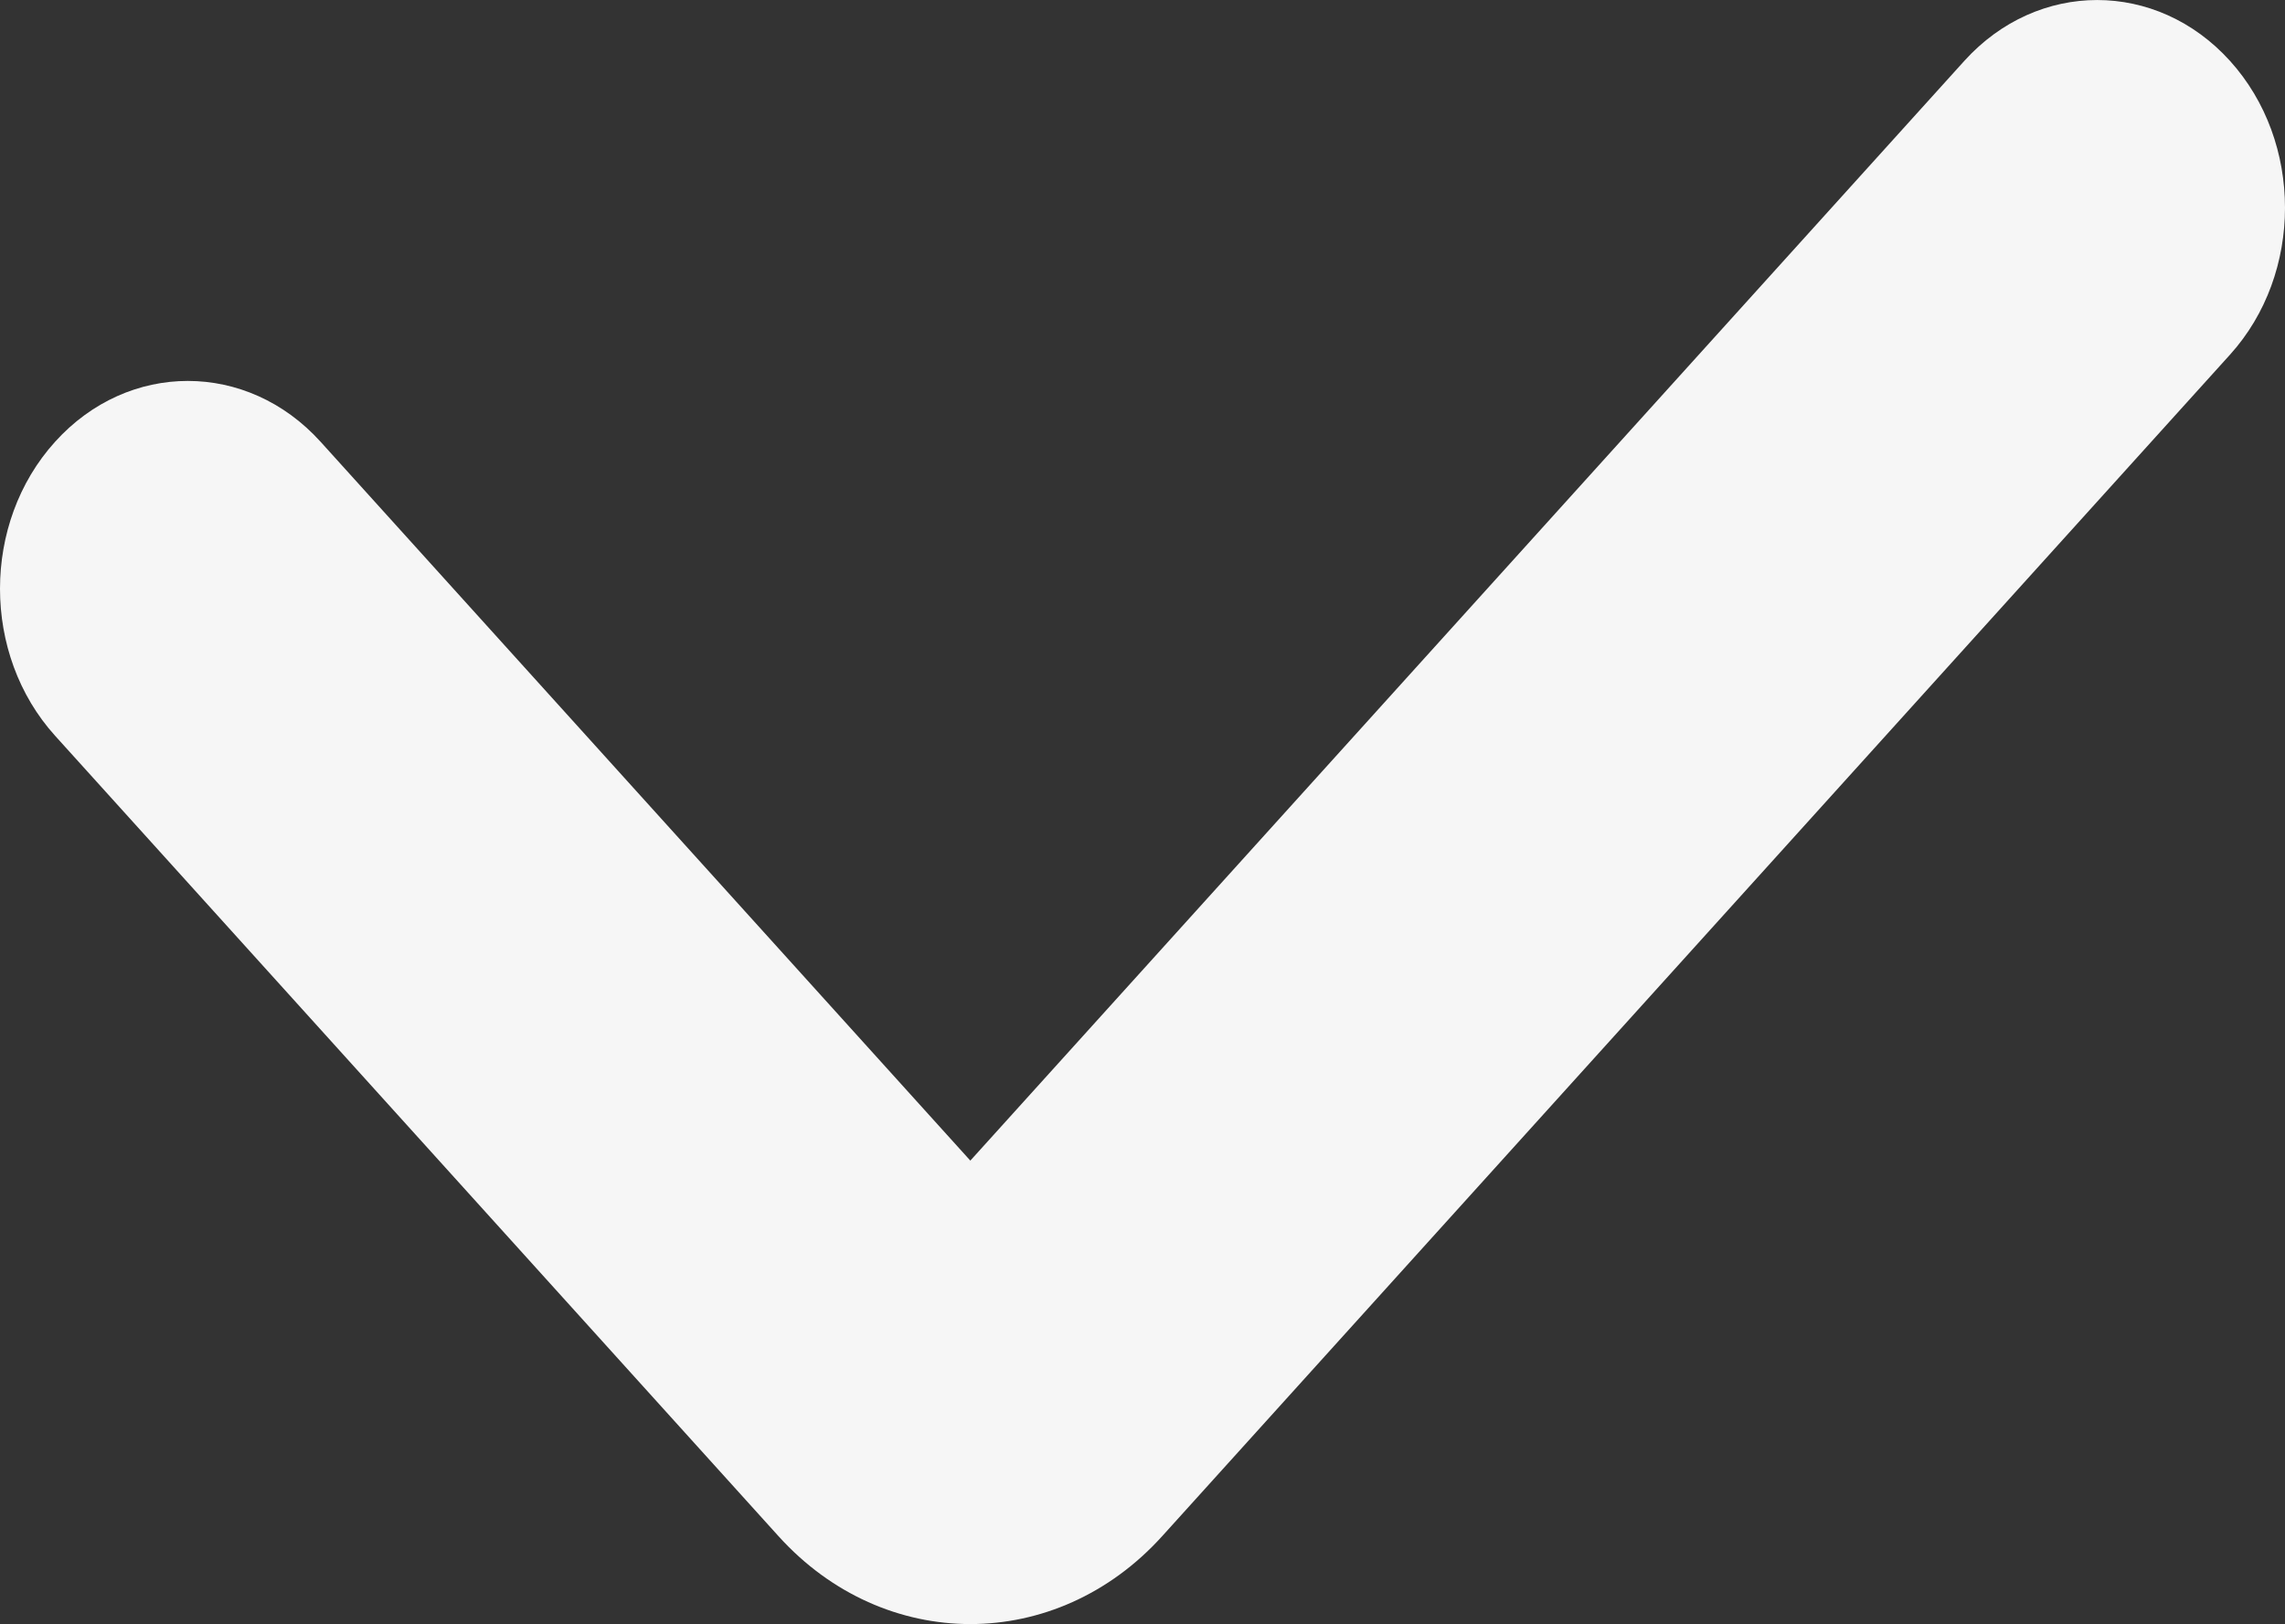
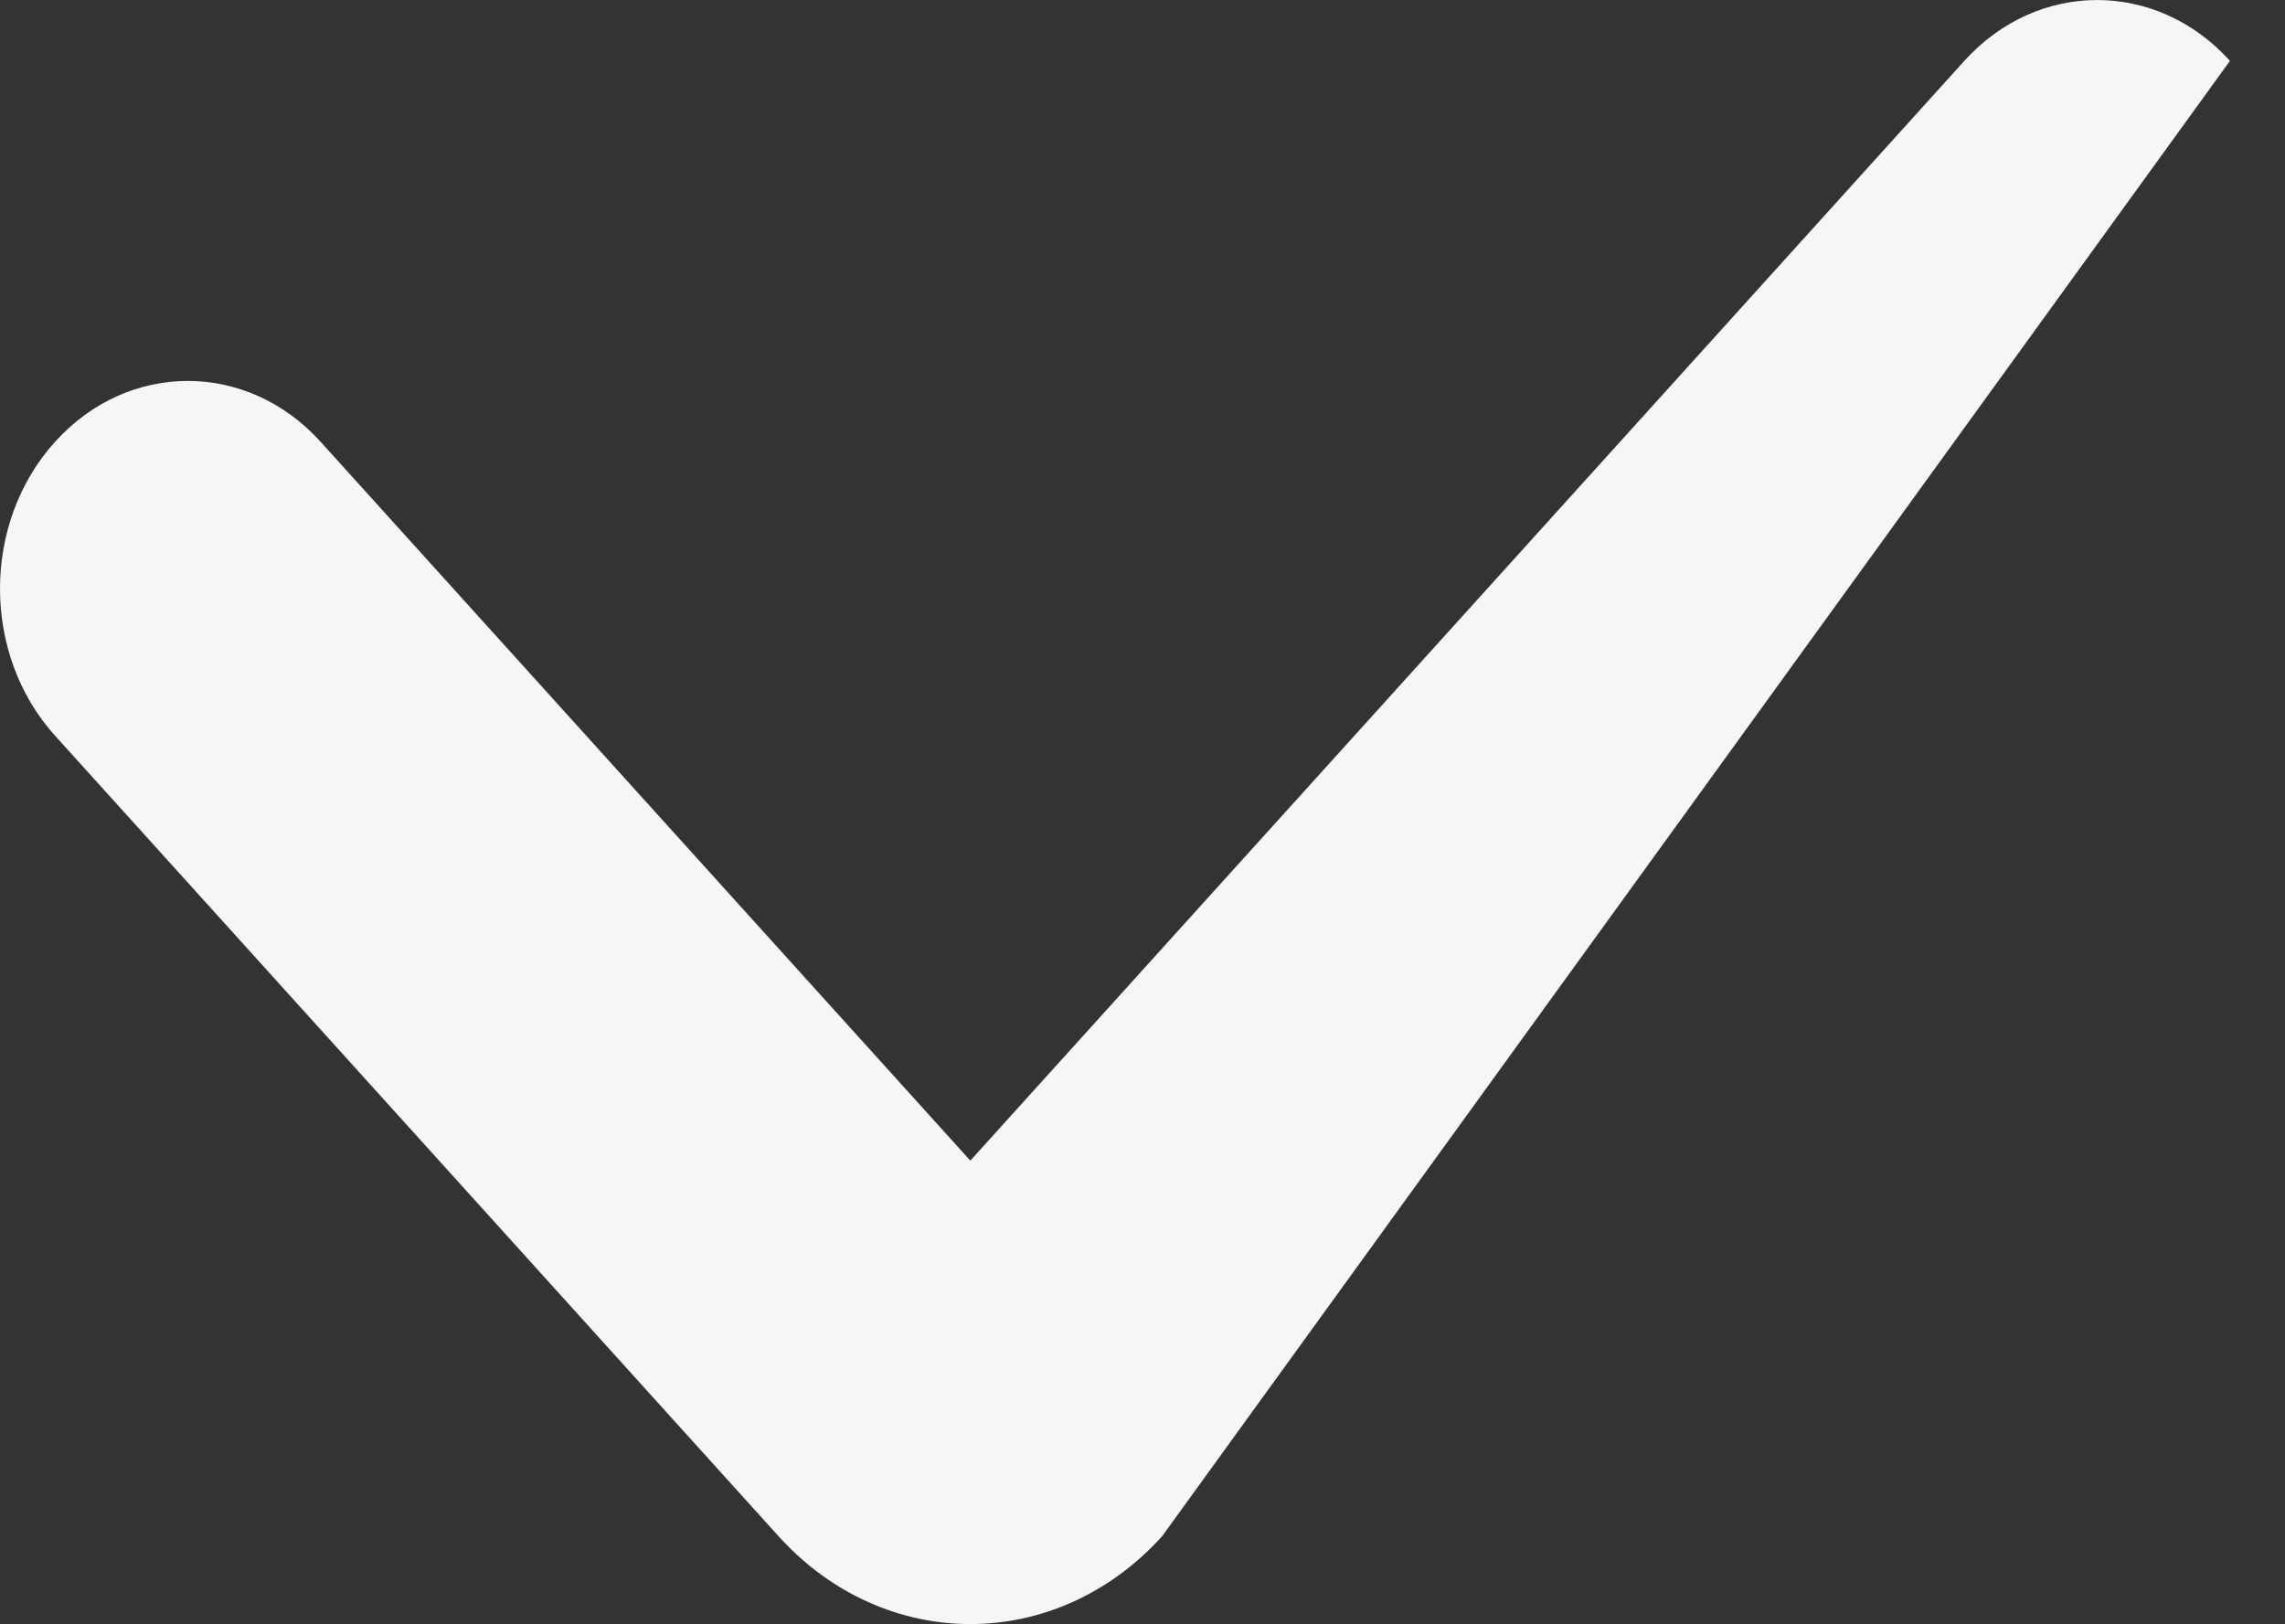
<svg xmlns="http://www.w3.org/2000/svg" fill="none" height="100%" overflow="visible" preserveAspectRatio="none" style="display: block;" viewBox="0 0 23.916 17" width="100%">
  <rect x="0" y="0" width="23.916" height="17" fill="#333333" stroke="none" />
-   <path clip-rule="evenodd" d="M23.34 0.637C24.108 1.486 24.108 2.864 23.34 3.713L12.164 16.08C11.055 17.307 9.257 17.307 8.148 16.08L0.576 7.701C-0.192 6.851 -0.192 5.474 0.576 4.625C1.343 3.775 2.588 3.775 3.356 4.625L10.156 12.149L20.56 0.637C21.328 -0.212 22.572 -0.212 23.34 0.637Z" fill="#F6F6F6" fill-rule="evenodd" id="Vector 3 (Stroke)" />
+   <path clip-rule="evenodd" d="M23.34 0.637L12.164 16.08C11.055 17.307 9.257 17.307 8.148 16.08L0.576 7.701C-0.192 6.851 -0.192 5.474 0.576 4.625C1.343 3.775 2.588 3.775 3.356 4.625L10.156 12.149L20.56 0.637C21.328 -0.212 22.572 -0.212 23.34 0.637Z" fill="#F6F6F6" fill-rule="evenodd" id="Vector 3 (Stroke)" />
</svg>